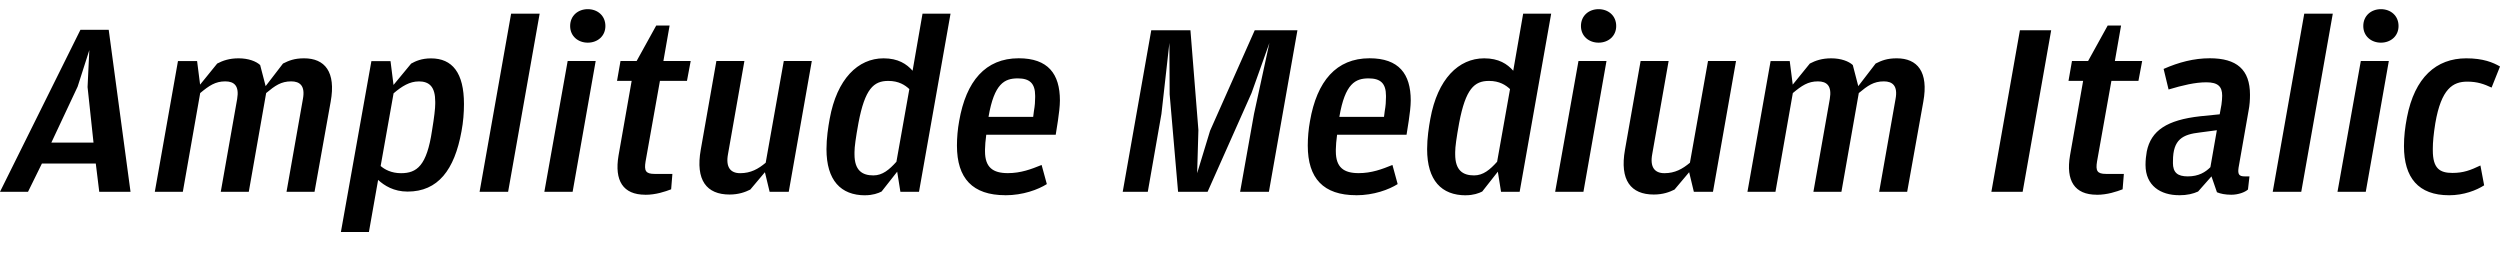
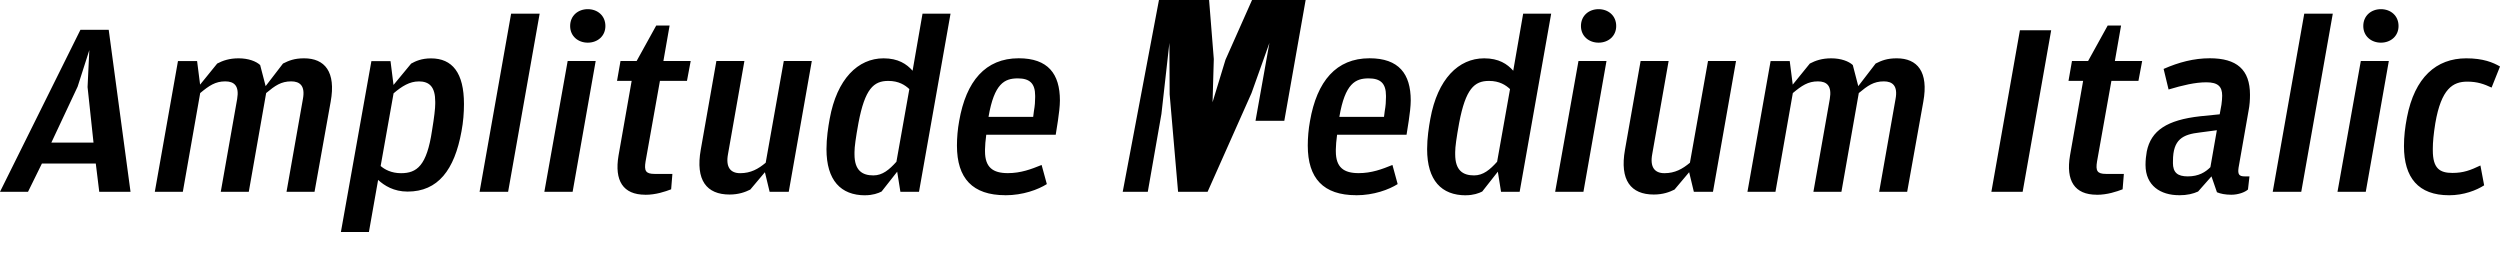
<svg xmlns="http://www.w3.org/2000/svg" width="483.648" height="51.504" viewBox="0 0 483.648 51.504" version="1.1">
-   <path d="M0,14.4 l5.42,0 l2.69,5.47 l10.42,0 l0.67,-5.47 l6.05,0 l-4.22,31.34 l-5.47,0 Z M15.02,34.75 l2.26,7.06 l-0.34,-7.15 l1.15,-10.75 l-8.16,0 Z M29.95,14.4 l5.42,0 l3.36,19.1 c1.73,1.44,2.93,2.26,4.85,2.26 c1.73,0,2.74,-0.86,2.3,-3.41 l-3.17,-17.95 l5.42,0 l3.36,19.1 c1.73,1.44,2.88,2.26,4.85,2.26 c1.68,0,2.74,-0.86,2.26,-3.41 l-3.17,-17.95 l5.42,0 l3.12,17.42 c1.06,5.81,-1.15,8.4,-5.14,8.4 c-1.87,0,-2.93,-0.43,-4.08,-1.01 l-3.36,-4.37 l-1.06,4.08 c-0.77,0.72,-2.26,1.3,-4.18,1.3 c-1.78,0,-3.02,-0.43,-4.13,-1.01 l-3.31,-4.08 l-0.58,4.56 l-3.7,0 Z M65.95,6.62 l5.42,0 l1.78,10.08 c1.2,-1.1,3.02,-2.26,5.71,-2.26 c5.86,0,9.07,4.18,10.42,11.66 c0.34,1.78,0.48,3.6,0.48,5.28 c0,6.05,-2.26,8.83,-6.38,8.83 c-1.82,0,-2.98,-0.53,-3.84,-1.01 l-3.41,-4.13 l-0.58,4.61 l-3.7,0 Z M80.98,35.76 c2.11,0,3.22,-1.06,3.22,-3.94 l0,-0.38 c0,-0.91,-0.19,-2.59,-0.62,-5.18 c-1.01,-6.82,-2.93,-8.26,-6,-8.26 c-1.87,0,-3.17,0.72,-3.94,1.39 l2.5,14.06 c1.63,1.39,3.12,2.3,4.85,2.3 Z M92.78,14.4 l5.52,0 l6.1,34.46 l-5.52,0 Z M113.71,43.25 c1.87,0,3.41,1.25,3.41,3.22 c0,2.02,-1.54,3.26,-3.41,3.26 c-1.87,0,-3.41,-1.25,-3.41,-3.26 c0,-1.97,1.54,-3.22,3.41,-3.22 Z M105.31,14.4 l5.47,0 l4.46,25.3 l-5.42,0 Z M124.85,13.82 c2.02,0,3.84,0.62,4.99,1.06 l0.24,2.98 l-3.46,0 c-1.73,0,-2.02,0.62,-1.73,2.4 l2.78,15.6 l5.23,0 l0.72,3.84 l-5.28,0 l1.2,6.86 l-2.59,0 l-3.79,-6.86 l-3.12,0 l-0.67,-3.84 l2.83,0 l-2.54,-14.45 c-0.82,-4.85,0.86,-7.58,5.18,-7.58 Z M141.12,13.87 c1.82,0,3.07,0.48,4.03,0.96 l2.83,3.36 l0.91,-3.79 l3.7,0 l4.46,25.3 l-5.42,0 l-3.5,-19.68 c-1.44,-1.2,-2.88,-2.02,-4.94,-2.02 c-1.87,0,-2.83,1.15,-2.35,3.7 l3.17,18 l-5.42,0 l-3.02,-17.14 c-1.06,-5.95,1.15,-8.69,5.57,-8.69 Z M167.38,13.73 c1.44,0,2.5,0.38,3.17,0.72 l3.02,3.84 l0.62,-3.89 l3.6,0 l6.1,34.46 l-5.42,0 l-1.92,-11.04 c-1.15,1.3,-2.78,2.4,-5.62,2.4 c-4.94,0,-9.02,-3.98,-10.42,-11.71 c-0.29,-1.58,-0.62,-3.74,-0.62,-5.86 c0,-6.05,2.78,-8.93,7.49,-8.93 Z M165.31,21.65 l0,0.43 c0,1.01,0.24,2.74,0.77,5.66 c1.25,6.58,2.93,8.11,5.76,8.11 c2.06,0,3.26,-0.82,4.08,-1.58 l-2.5,-14.06 c-1.39,-1.54,-2.69,-2.64,-4.46,-2.64 c-2.16,0,-3.65,0.96,-3.65,4.08 Z M194.5,13.73 c3.41,0,6.34,1.1,8.02,2.16 l-1.01,3.7 c-2.02,-0.82,-4.03,-1.58,-6.53,-1.58 c-2.88,0,-4.42,1.1,-4.42,4.22 l0,0.38 c0,0.72,0.1,1.73,0.24,2.83 l13.44,0 l0.43,2.74 c0.19,1.25,0.38,2.83,0.38,3.89 c0,5.14,-2.3,8.16,-7.97,8.16 c-6.43,0,-10.18,-4.42,-11.52,-12.14 c-0.29,-1.58,-0.43,-3.22,-0.43,-4.75 c0,-6.34,3.02,-9.6,9.36,-9.6 Z M196.9,36.34 c2.3,0,3.36,-0.96,3.36,-3.36 l0,-0.29 c0,-0.77,-0.05,-1.63,-0.24,-2.69 l-0.14,-1.1 l-8.64,0 c1.1,6.48,3.12,7.44,5.66,7.44 Z M217.2,14.4 l4.85,0 l2.64,15.07 l1.54,13.73 l0.05,-9.94 l1.63,-18.86 l5.71,0 l8.5,19.1 l3.46,9.7 l-2.98,-13.73 l-2.69,-15.07 l5.57,0 l5.52,31.25 l-8.26,0 l-8.64,-19.44 l-2.5,-8.21 l0.24,8.35 l-1.54,19.3 l-7.58,0 Z M262.37,13.73 c3.41,0,6.34,1.1,8.02,2.16 l-1.01,3.7 c-2.02,-0.82,-4.03,-1.58,-6.53,-1.58 c-2.88,0,-4.42,1.1,-4.42,4.22 l0,0.38 c0,0.72,0.1,1.73,0.24,2.83 l13.44,0 l0.43,2.74 c0.19,1.25,0.38,2.83,0.38,3.89 c0,5.14,-2.3,8.16,-7.97,8.16 c-6.43,0,-10.18,-4.42,-11.52,-12.14 c-0.29,-1.58,-0.43,-3.22,-0.43,-4.75 c0,-6.34,3.02,-9.6,9.36,-9.6 Z M264.77,36.34 c2.3,0,3.36,-0.96,3.36,-3.36 l0,-0.29 c0,-0.77,-0.05,-1.63,-0.24,-2.69 l-0.14,-1.1 l-8.64,0 c1.1,6.48,3.12,7.44,5.66,7.44 Z M283.58,13.73 c1.44,0,2.5,0.38,3.17,0.72 l3.02,3.84 l0.62,-3.89 l3.6,0 l6.1,34.46 l-5.42,0 l-1.92,-11.04 c-1.15,1.3,-2.78,2.4,-5.62,2.4 c-4.94,0,-9.02,-3.98,-10.42,-11.71 c-0.29,-1.58,-0.62,-3.74,-0.62,-5.86 c0,-6.05,2.78,-8.93,7.49,-8.93 Z M281.52,21.65 l0,0.43 c0,1.01,0.24,2.74,0.77,5.66 c1.25,6.58,2.93,8.11,5.76,8.11 c2.06,0,3.26,-0.82,4.08,-1.58 l-2.5,-14.06 c-1.39,-1.54,-2.69,-2.64,-4.46,-2.64 c-2.16,0,-3.65,0.96,-3.65,4.08 Z M309.26,43.25 c1.87,0,3.41,1.25,3.41,3.22 c0,2.02,-1.54,3.26,-3.41,3.26 c-1.87,0,-3.41,-1.25,-3.41,-3.26 c0,-1.97,1.54,-3.22,3.41,-3.22 Z M300.86,14.4 l5.47,0 l4.46,25.3 l-5.42,0 Z M319.92,13.87 c1.82,0,3.07,0.48,4.03,0.96 l2.83,3.36 l0.91,-3.79 l3.7,0 l4.46,25.3 l-5.42,0 l-3.5,-19.68 c-1.44,-1.2,-2.88,-2.02,-4.94,-2.02 c-1.87,0,-2.83,1.15,-2.35,3.7 l3.17,18 l-5.42,0 l-3.02,-17.14 c-1.06,-5.95,1.15,-8.69,5.57,-8.69 Z M338.06,14.4 l5.42,0 l3.36,19.1 c1.73,1.44,2.93,2.26,4.85,2.26 c1.73,0,2.74,-0.86,2.3,-3.41 l-3.17,-17.95 l5.42,0 l3.36,19.1 c1.73,1.44,2.88,2.26,4.85,2.26 c1.68,0,2.74,-0.86,2.26,-3.41 l-3.17,-17.95 l5.42,0 l3.12,17.42 c1.06,5.81,-1.15,8.4,-5.14,8.4 c-1.87,0,-2.93,-0.43,-4.08,-1.01 l-3.36,-4.37 l-1.06,4.08 c-0.77,0.72,-2.26,1.3,-4.18,1.3 c-1.78,0,-3.02,-0.43,-4.13,-1.01 l-3.31,-4.08 l-0.58,4.56 l-3.7,0 Z M385.25,14.4 l6.05,0 l5.52,31.25 l-6.05,0 Z M405.65,13.82 c2.02,0,3.84,0.62,4.99,1.06 l0.24,2.98 l-3.46,0 c-1.73,0,-2.02,0.62,-1.73,2.4 l2.78,15.6 l5.23,0 l0.72,3.84 l-5.28,0 l1.2,6.86 l-2.59,0 l-3.79,-6.86 l-3.12,0 l-0.67,-3.84 l2.83,0 l-2.54,-14.45 c-0.82,-4.85,0.86,-7.58,5.18,-7.58 Z M421.54,13.73 c1.63,0,2.74,0.29,3.7,0.72 l2.59,2.93 l1.06,-3.07 c0.67,-0.29,1.63,-0.48,2.78,-0.48 c1.34,0,2.64,0.48,3.22,1.01 l0.29,2.54 l-0.91,0 c-1.1,0,-1.39,0.38,-1.2,1.68 l1.92,10.94 c0.24,1.2,0.29,2.26,0.29,3.17 c0,4.9,-2.59,7.06,-7.78,7.06 c-3.07,0,-6,-0.77,-8.93,-2.06 l0.96,-3.98 c2.74,0.82,5.14,1.39,7.3,1.39 c2.26,0,3.07,-0.82,3.07,-2.59 c0,-0.48,-0.05,-1.06,-0.14,-1.73 l-0.34,-1.87 l-3.79,-0.38 c-6.38,-0.72,-9.5,-2.74,-10.32,-6.82 c-0.14,-0.82,-0.24,-1.63,-0.24,-2.59 c0,-4.03,2.93,-5.86,6.48,-5.86 Z M420.38,20.02 l0,0.34 c0,4.18,1.87,5.14,5.23,5.52 l3.26,0.43 l-1.25,-7.15 c-0.96,-0.96,-2.26,-1.78,-4.37,-1.78 c-1.97,0,-2.88,0.72,-2.88,2.64 Z M439.68,14.4 l5.52,0 l6.1,34.46 l-5.52,0 Z M460.61,43.25 c1.87,0,3.41,1.25,3.41,3.22 c0,2.02,-1.54,3.26,-3.41,3.26 c-1.87,0,-3.41,-1.25,-3.41,-3.26 c0,-1.97,1.54,-3.22,3.41,-3.22 Z M452.21,14.4 l5.47,0 l4.46,25.3 l-5.42,0 Z M473.81,13.73 c2.83,0,5.28,0.96,6.77,1.92 l-0.72,3.84 c-1.92,-0.91,-3.26,-1.44,-5.42,-1.44 c-2.45,0,-3.79,0.86,-3.79,4.37 l0,0.38 c0,1.15,0.14,2.74,0.48,4.85 c1.15,6.72,3.41,8.06,6.19,8.06 c1.97,0,3.26,-0.48,4.7,-1.15 l1.63,4.08 c-1.34,0.77,-3.22,1.58,-6.53,1.58 c-5.81,0,-9.98,-3.7,-11.47,-11.42 c-0.38,-1.97,-0.58,-3.7,-0.58,-5.57 c0,-6.1,2.78,-9.5,8.74,-9.5 Z M473.81,13.73" fill="rgb(0,0,0)" transform="matrix(1,0,0,-1,0.0,51.504)" />
+   <path d="M0,14.4 l5.42,0 l2.69,5.47 l10.42,0 l0.67,-5.47 l6.05,0 l-4.22,31.34 l-5.47,0 Z M15.02,34.75 l2.26,7.06 l-0.34,-7.15 l1.15,-10.75 l-8.16,0 Z M29.95,14.4 l5.42,0 l3.36,19.1 c1.73,1.44,2.93,2.26,4.85,2.26 c1.73,0,2.74,-0.86,2.3,-3.41 l-3.17,-17.95 l5.42,0 l3.36,19.1 c1.73,1.44,2.88,2.26,4.85,2.26 c1.68,0,2.74,-0.86,2.26,-3.41 l-3.17,-17.95 l5.42,0 l3.12,17.42 c1.06,5.81,-1.15,8.4,-5.14,8.4 c-1.87,0,-2.93,-0.43,-4.08,-1.01 l-3.36,-4.37 l-1.06,4.08 c-0.77,0.72,-2.26,1.3,-4.18,1.3 c-1.78,0,-3.02,-0.43,-4.13,-1.01 l-3.31,-4.08 l-0.58,4.56 l-3.7,0 Z M65.95,6.62 l5.42,0 l1.78,10.08 c1.2,-1.1,3.02,-2.26,5.71,-2.26 c5.86,0,9.07,4.18,10.42,11.66 c0.34,1.78,0.48,3.6,0.48,5.28 c0,6.05,-2.26,8.83,-6.38,8.83 c-1.82,0,-2.98,-0.53,-3.84,-1.01 l-3.41,-4.13 l-0.58,4.61 l-3.7,0 Z M80.98,35.76 c2.11,0,3.22,-1.06,3.22,-3.94 l0,-0.38 c0,-0.91,-0.19,-2.59,-0.62,-5.18 c-1.01,-6.82,-2.93,-8.26,-6,-8.26 c-1.87,0,-3.17,0.72,-3.94,1.39 l2.5,14.06 c1.63,1.39,3.12,2.3,4.85,2.3 Z M92.78,14.4 l5.52,0 l6.1,34.46 l-5.52,0 Z M113.71,43.25 c1.87,0,3.41,1.25,3.41,3.22 c0,2.02,-1.54,3.26,-3.41,3.26 c-1.87,0,-3.41,-1.25,-3.41,-3.26 c0,-1.97,1.54,-3.22,3.41,-3.22 Z M105.31,14.4 l5.47,0 l4.46,25.3 l-5.42,0 Z M124.85,13.82 c2.02,0,3.84,0.62,4.99,1.06 l0.24,2.98 l-3.46,0 c-1.73,0,-2.02,0.62,-1.73,2.4 l2.78,15.6 l5.23,0 l0.72,3.84 l-5.28,0 l1.2,6.86 l-2.59,0 l-3.79,-6.86 l-3.12,0 l-0.67,-3.84 l2.83,0 l-2.54,-14.45 c-0.82,-4.85,0.86,-7.58,5.18,-7.58 Z M141.12,13.87 c1.82,0,3.07,0.48,4.03,0.96 l2.83,3.36 l0.91,-3.79 l3.7,0 l4.46,25.3 l-5.42,0 l-3.5,-19.68 c-1.44,-1.2,-2.88,-2.02,-4.94,-2.02 c-1.87,0,-2.83,1.15,-2.35,3.7 l3.17,18 l-5.42,0 l-3.02,-17.14 c-1.06,-5.95,1.15,-8.69,5.57,-8.69 Z M167.38,13.73 c1.44,0,2.5,0.38,3.17,0.72 l3.02,3.84 l0.62,-3.89 l3.6,0 l6.1,34.46 l-5.42,0 l-1.92,-11.04 c-1.15,1.3,-2.78,2.4,-5.62,2.4 c-4.94,0,-9.02,-3.98,-10.42,-11.71 c-0.29,-1.58,-0.62,-3.74,-0.62,-5.86 c0,-6.05,2.78,-8.93,7.49,-8.93 Z M165.31,21.65 l0,0.43 c0,1.01,0.24,2.74,0.77,5.66 c1.25,6.58,2.93,8.11,5.76,8.11 c2.06,0,3.26,-0.82,4.08,-1.58 l-2.5,-14.06 c-1.39,-1.54,-2.69,-2.64,-4.46,-2.64 c-2.16,0,-3.65,0.96,-3.65,4.08 Z M194.5,13.73 c3.41,0,6.34,1.1,8.02,2.16 l-1.01,3.7 c-2.02,-0.82,-4.03,-1.58,-6.53,-1.58 c-2.88,0,-4.42,1.1,-4.42,4.22 l0,0.38 c0,0.72,0.1,1.73,0.24,2.83 l13.44,0 l0.43,2.74 c0.19,1.25,0.38,2.83,0.38,3.89 c0,5.14,-2.3,8.16,-7.97,8.16 c-6.43,0,-10.18,-4.42,-11.52,-12.14 c-0.29,-1.58,-0.43,-3.22,-0.43,-4.75 c0,-6.34,3.02,-9.6,9.36,-9.6 Z M196.9,36.34 c2.3,0,3.36,-0.96,3.36,-3.36 l0,-0.29 c0,-0.77,-0.05,-1.63,-0.24,-2.69 l-0.14,-1.1 l-8.64,0 c1.1,6.48,3.12,7.44,5.66,7.44 Z M217.2,14.4 l4.85,0 l2.64,15.07 l1.54,13.73 l0.05,-9.94 l1.63,-18.86 l5.71,0 l8.5,19.1 l3.46,9.7 l-2.69,-15.07 l5.57,0 l5.52,31.25 l-8.26,0 l-8.64,-19.44 l-2.5,-8.21 l0.24,8.35 l-1.54,19.3 l-7.58,0 Z M262.37,13.73 c3.41,0,6.34,1.1,8.02,2.16 l-1.01,3.7 c-2.02,-0.82,-4.03,-1.58,-6.53,-1.58 c-2.88,0,-4.42,1.1,-4.42,4.22 l0,0.38 c0,0.72,0.1,1.73,0.24,2.83 l13.44,0 l0.43,2.74 c0.19,1.25,0.38,2.83,0.38,3.89 c0,5.14,-2.3,8.16,-7.97,8.16 c-6.43,0,-10.18,-4.42,-11.52,-12.14 c-0.29,-1.58,-0.43,-3.22,-0.43,-4.75 c0,-6.34,3.02,-9.6,9.36,-9.6 Z M264.77,36.34 c2.3,0,3.36,-0.96,3.36,-3.36 l0,-0.29 c0,-0.77,-0.05,-1.63,-0.24,-2.69 l-0.14,-1.1 l-8.64,0 c1.1,6.48,3.12,7.44,5.66,7.44 Z M283.58,13.73 c1.44,0,2.5,0.38,3.17,0.72 l3.02,3.84 l0.62,-3.89 l3.6,0 l6.1,34.46 l-5.42,0 l-1.92,-11.04 c-1.15,1.3,-2.78,2.4,-5.62,2.4 c-4.94,0,-9.02,-3.98,-10.42,-11.71 c-0.29,-1.58,-0.62,-3.74,-0.62,-5.86 c0,-6.05,2.78,-8.93,7.49,-8.93 Z M281.52,21.65 l0,0.43 c0,1.01,0.24,2.74,0.77,5.66 c1.25,6.58,2.93,8.11,5.76,8.11 c2.06,0,3.26,-0.82,4.08,-1.58 l-2.5,-14.06 c-1.39,-1.54,-2.69,-2.64,-4.46,-2.64 c-2.16,0,-3.65,0.96,-3.65,4.08 Z M309.26,43.25 c1.87,0,3.41,1.25,3.41,3.22 c0,2.02,-1.54,3.26,-3.41,3.26 c-1.87,0,-3.41,-1.25,-3.41,-3.26 c0,-1.97,1.54,-3.22,3.41,-3.22 Z M300.86,14.4 l5.47,0 l4.46,25.3 l-5.42,0 Z M319.92,13.87 c1.82,0,3.07,0.48,4.03,0.96 l2.83,3.36 l0.91,-3.79 l3.7,0 l4.46,25.3 l-5.42,0 l-3.5,-19.68 c-1.44,-1.2,-2.88,-2.02,-4.94,-2.02 c-1.87,0,-2.83,1.15,-2.35,3.7 l3.17,18 l-5.42,0 l-3.02,-17.14 c-1.06,-5.95,1.15,-8.69,5.57,-8.69 Z M338.06,14.4 l5.42,0 l3.36,19.1 c1.73,1.44,2.93,2.26,4.85,2.26 c1.73,0,2.74,-0.86,2.3,-3.41 l-3.17,-17.95 l5.42,0 l3.36,19.1 c1.73,1.44,2.88,2.26,4.85,2.26 c1.68,0,2.74,-0.86,2.26,-3.41 l-3.17,-17.95 l5.42,0 l3.12,17.42 c1.06,5.81,-1.15,8.4,-5.14,8.4 c-1.87,0,-2.93,-0.43,-4.08,-1.01 l-3.36,-4.37 l-1.06,4.08 c-0.77,0.72,-2.26,1.3,-4.18,1.3 c-1.78,0,-3.02,-0.43,-4.13,-1.01 l-3.31,-4.08 l-0.58,4.56 l-3.7,0 Z M385.25,14.4 l6.05,0 l5.52,31.25 l-6.05,0 Z M405.65,13.82 c2.02,0,3.84,0.62,4.99,1.06 l0.24,2.98 l-3.46,0 c-1.73,0,-2.02,0.62,-1.73,2.4 l2.78,15.6 l5.23,0 l0.72,3.84 l-5.28,0 l1.2,6.86 l-2.59,0 l-3.79,-6.86 l-3.12,0 l-0.67,-3.84 l2.83,0 l-2.54,-14.45 c-0.82,-4.85,0.86,-7.58,5.18,-7.58 Z M421.54,13.73 c1.63,0,2.74,0.29,3.7,0.72 l2.59,2.93 l1.06,-3.07 c0.67,-0.29,1.63,-0.48,2.78,-0.48 c1.34,0,2.64,0.48,3.22,1.01 l0.29,2.54 l-0.91,0 c-1.1,0,-1.39,0.38,-1.2,1.68 l1.92,10.94 c0.24,1.2,0.29,2.26,0.29,3.17 c0,4.9,-2.59,7.06,-7.78,7.06 c-3.07,0,-6,-0.77,-8.93,-2.06 l0.96,-3.98 c2.74,0.82,5.14,1.39,7.3,1.39 c2.26,0,3.07,-0.82,3.07,-2.59 c0,-0.48,-0.05,-1.06,-0.14,-1.73 l-0.34,-1.87 l-3.79,-0.38 c-6.38,-0.72,-9.5,-2.74,-10.32,-6.82 c-0.14,-0.82,-0.24,-1.63,-0.24,-2.59 c0,-4.03,2.93,-5.86,6.48,-5.86 Z M420.38,20.02 l0,0.34 c0,4.18,1.87,5.14,5.23,5.52 l3.26,0.43 l-1.25,-7.15 c-0.96,-0.96,-2.26,-1.78,-4.37,-1.78 c-1.97,0,-2.88,0.72,-2.88,2.64 Z M439.68,14.4 l5.52,0 l6.1,34.46 l-5.52,0 Z M460.61,43.25 c1.87,0,3.41,1.25,3.41,3.22 c0,2.02,-1.54,3.26,-3.41,3.26 c-1.87,0,-3.41,-1.25,-3.41,-3.26 c0,-1.97,1.54,-3.22,3.41,-3.22 Z M452.21,14.4 l5.47,0 l4.46,25.3 l-5.42,0 Z M473.81,13.73 c2.83,0,5.28,0.96,6.77,1.92 l-0.72,3.84 c-1.92,-0.91,-3.26,-1.44,-5.42,-1.44 c-2.45,0,-3.79,0.86,-3.79,4.37 l0,0.38 c0,1.15,0.14,2.74,0.48,4.85 c1.15,6.72,3.41,8.06,6.19,8.06 c1.97,0,3.26,-0.48,4.7,-1.15 l1.63,4.08 c-1.34,0.77,-3.22,1.58,-6.53,1.58 c-5.81,0,-9.98,-3.7,-11.47,-11.42 c-0.38,-1.97,-0.58,-3.7,-0.58,-5.57 c0,-6.1,2.78,-9.5,8.74,-9.5 Z M473.81,13.73" fill="rgb(0,0,0)" transform="matrix(1,0,0,-1,0.0,51.504)" />
</svg>